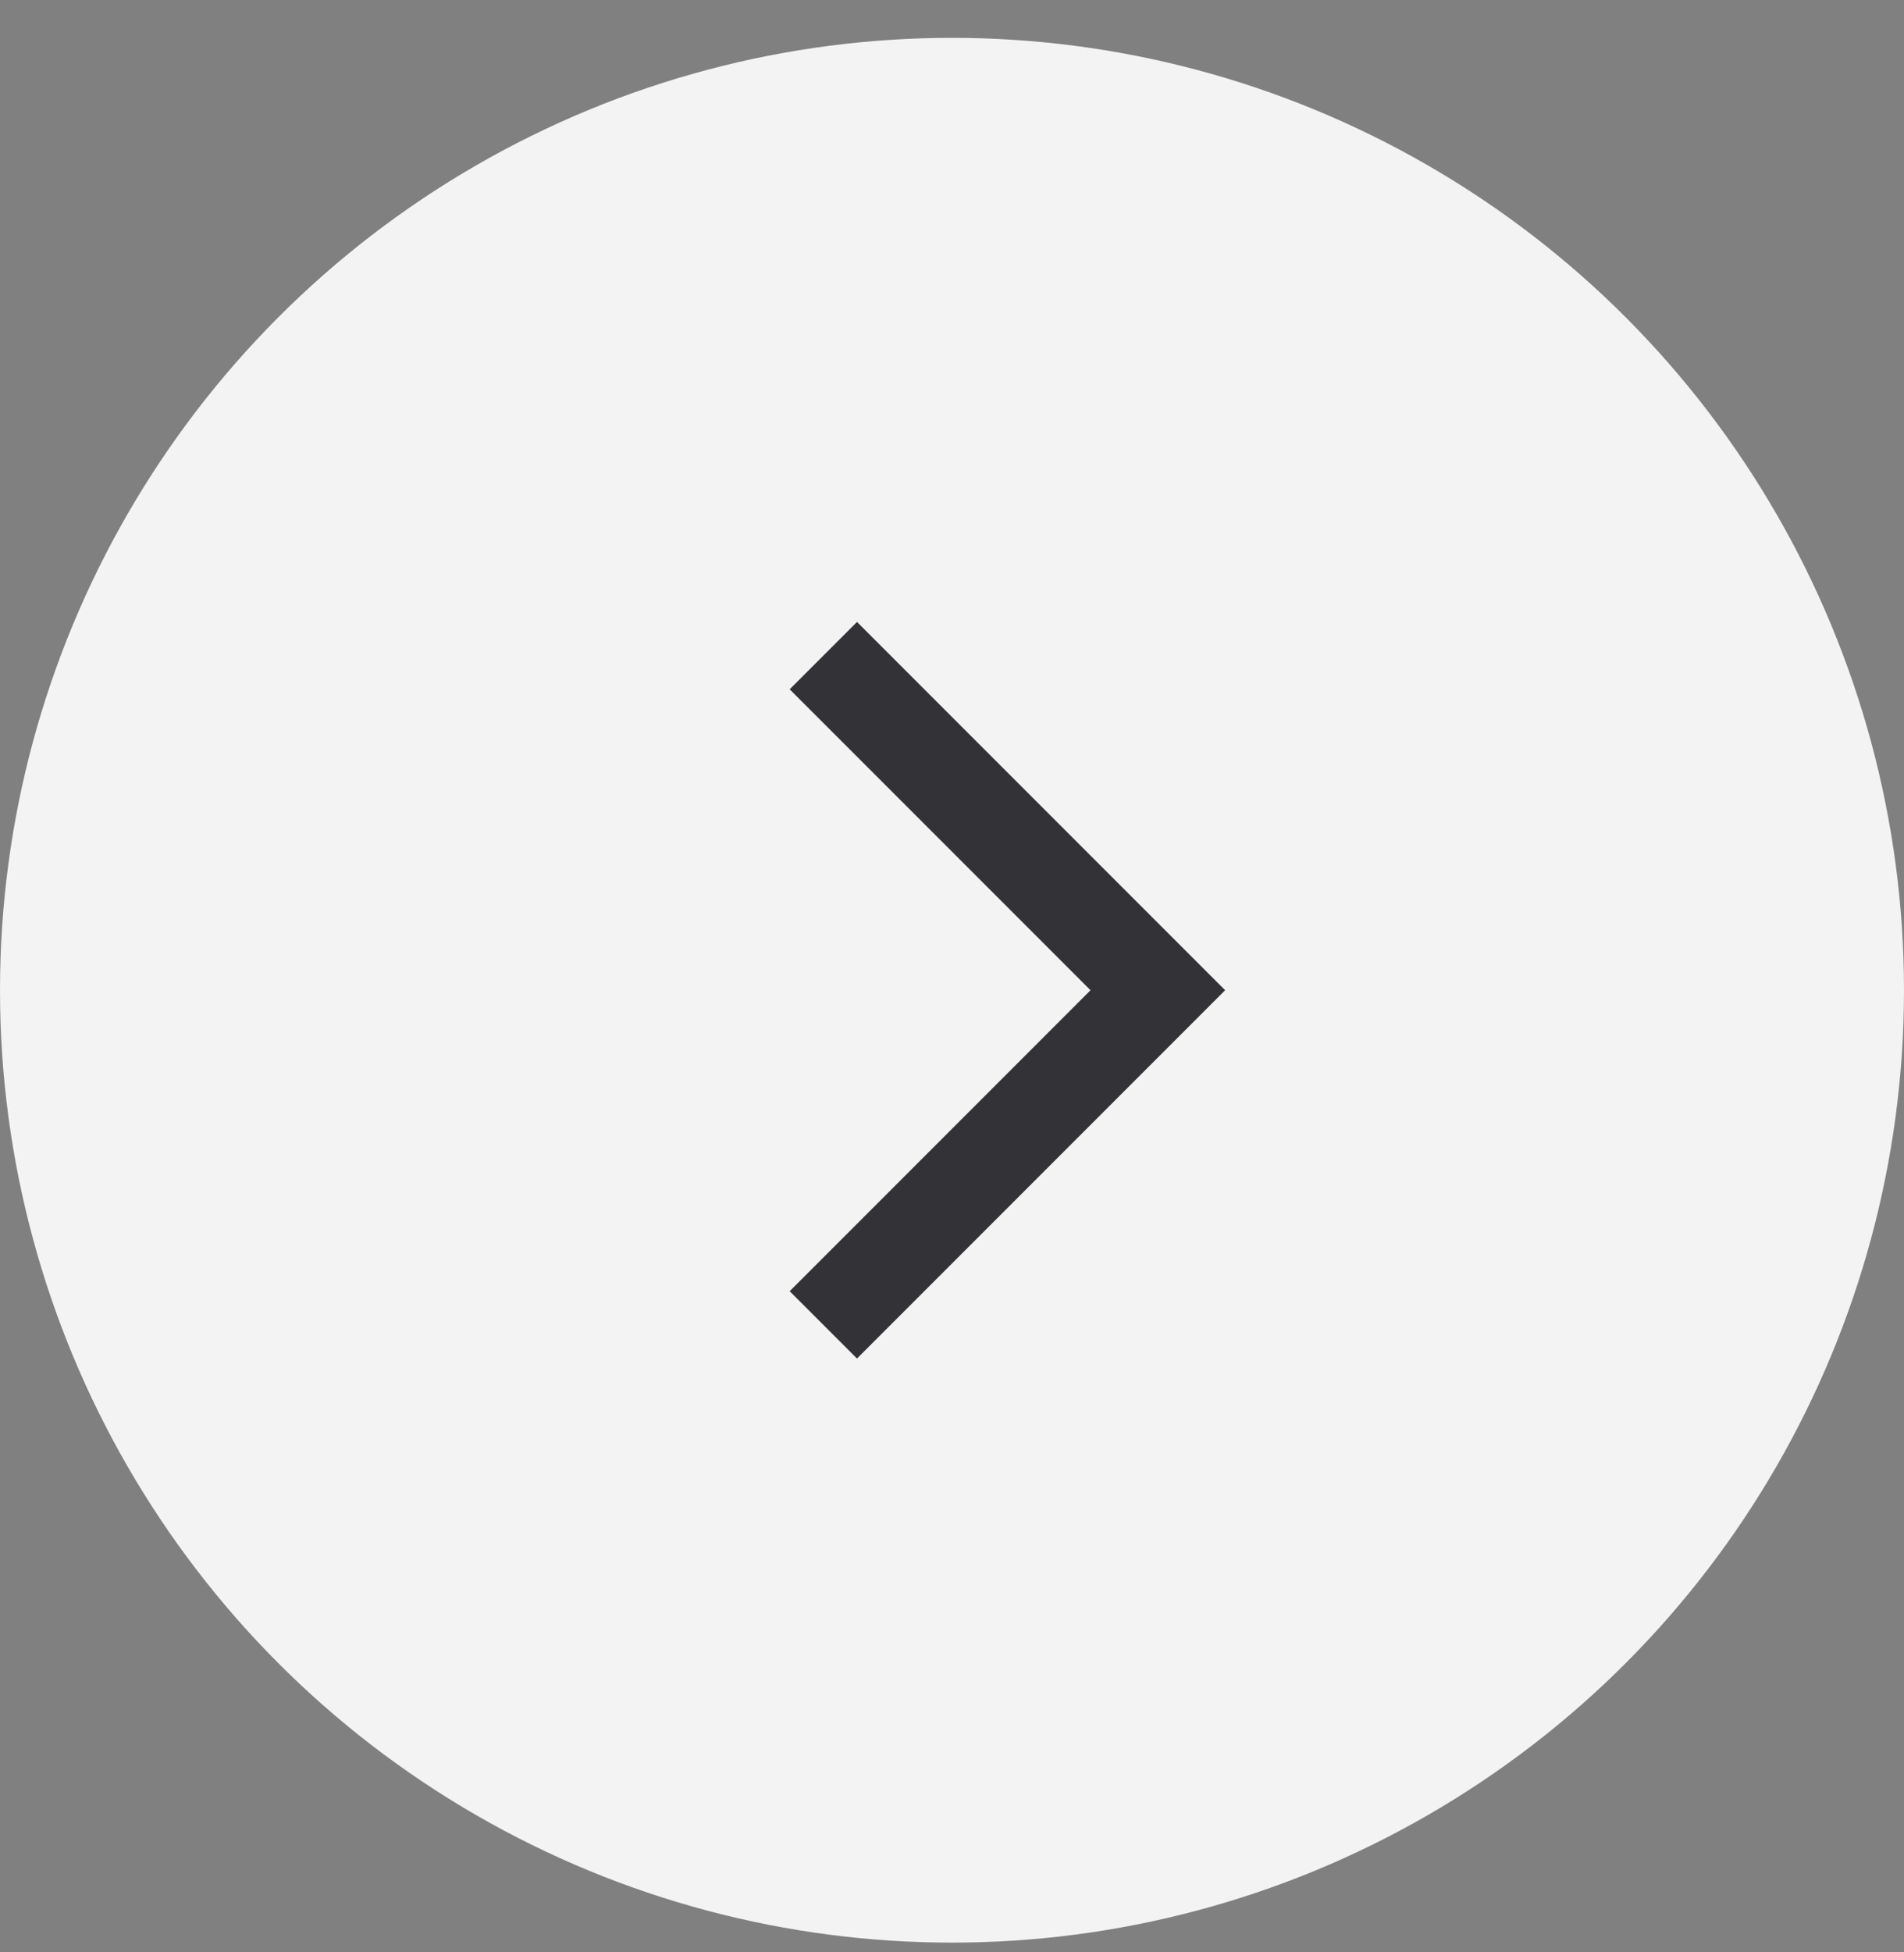
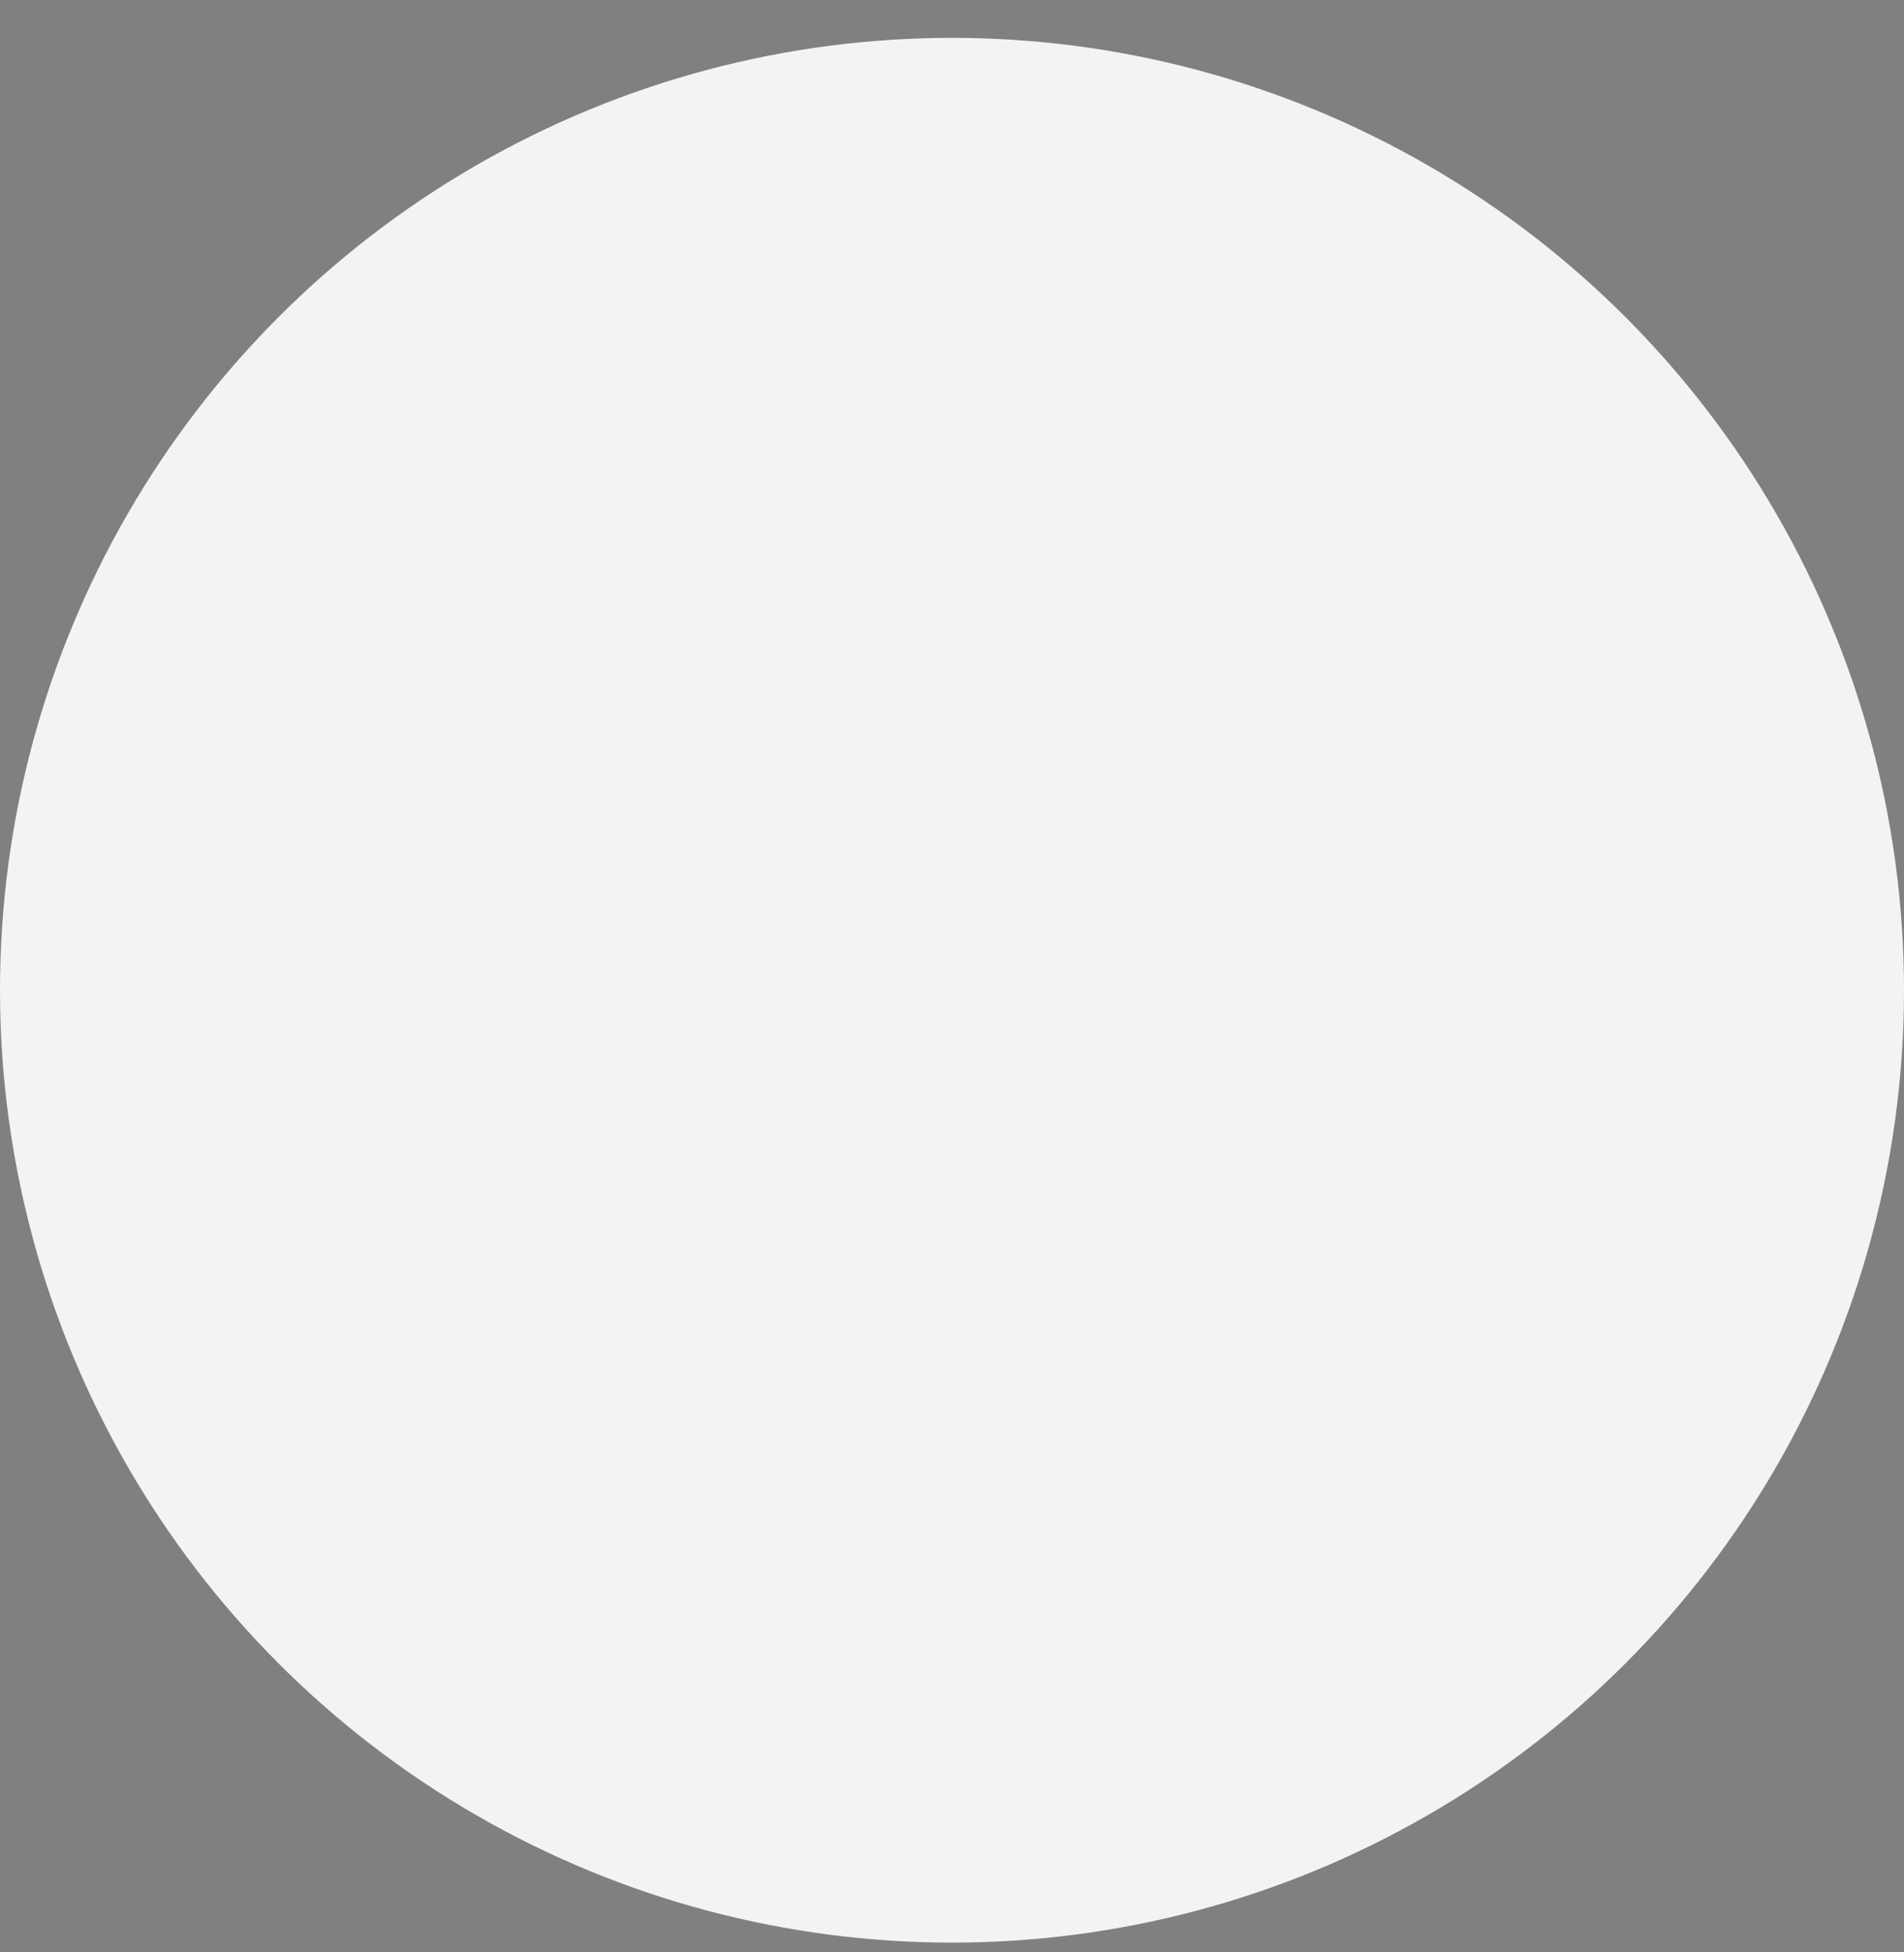
<svg xmlns="http://www.w3.org/2000/svg" width="40" height="41" viewBox="0 0 40 41" fill="none">
  <rect x="0" y="0" width="40" height="41" fill="#808080" stroke="none" />
  <circle opacity="0.9" cx="20" cy="20.795" r="20" fill="white" />
-   <path d="M17.297 13.768L24.324 20.795L17.297 27.822" stroke="#323237" stroke-width="2" />
</svg>